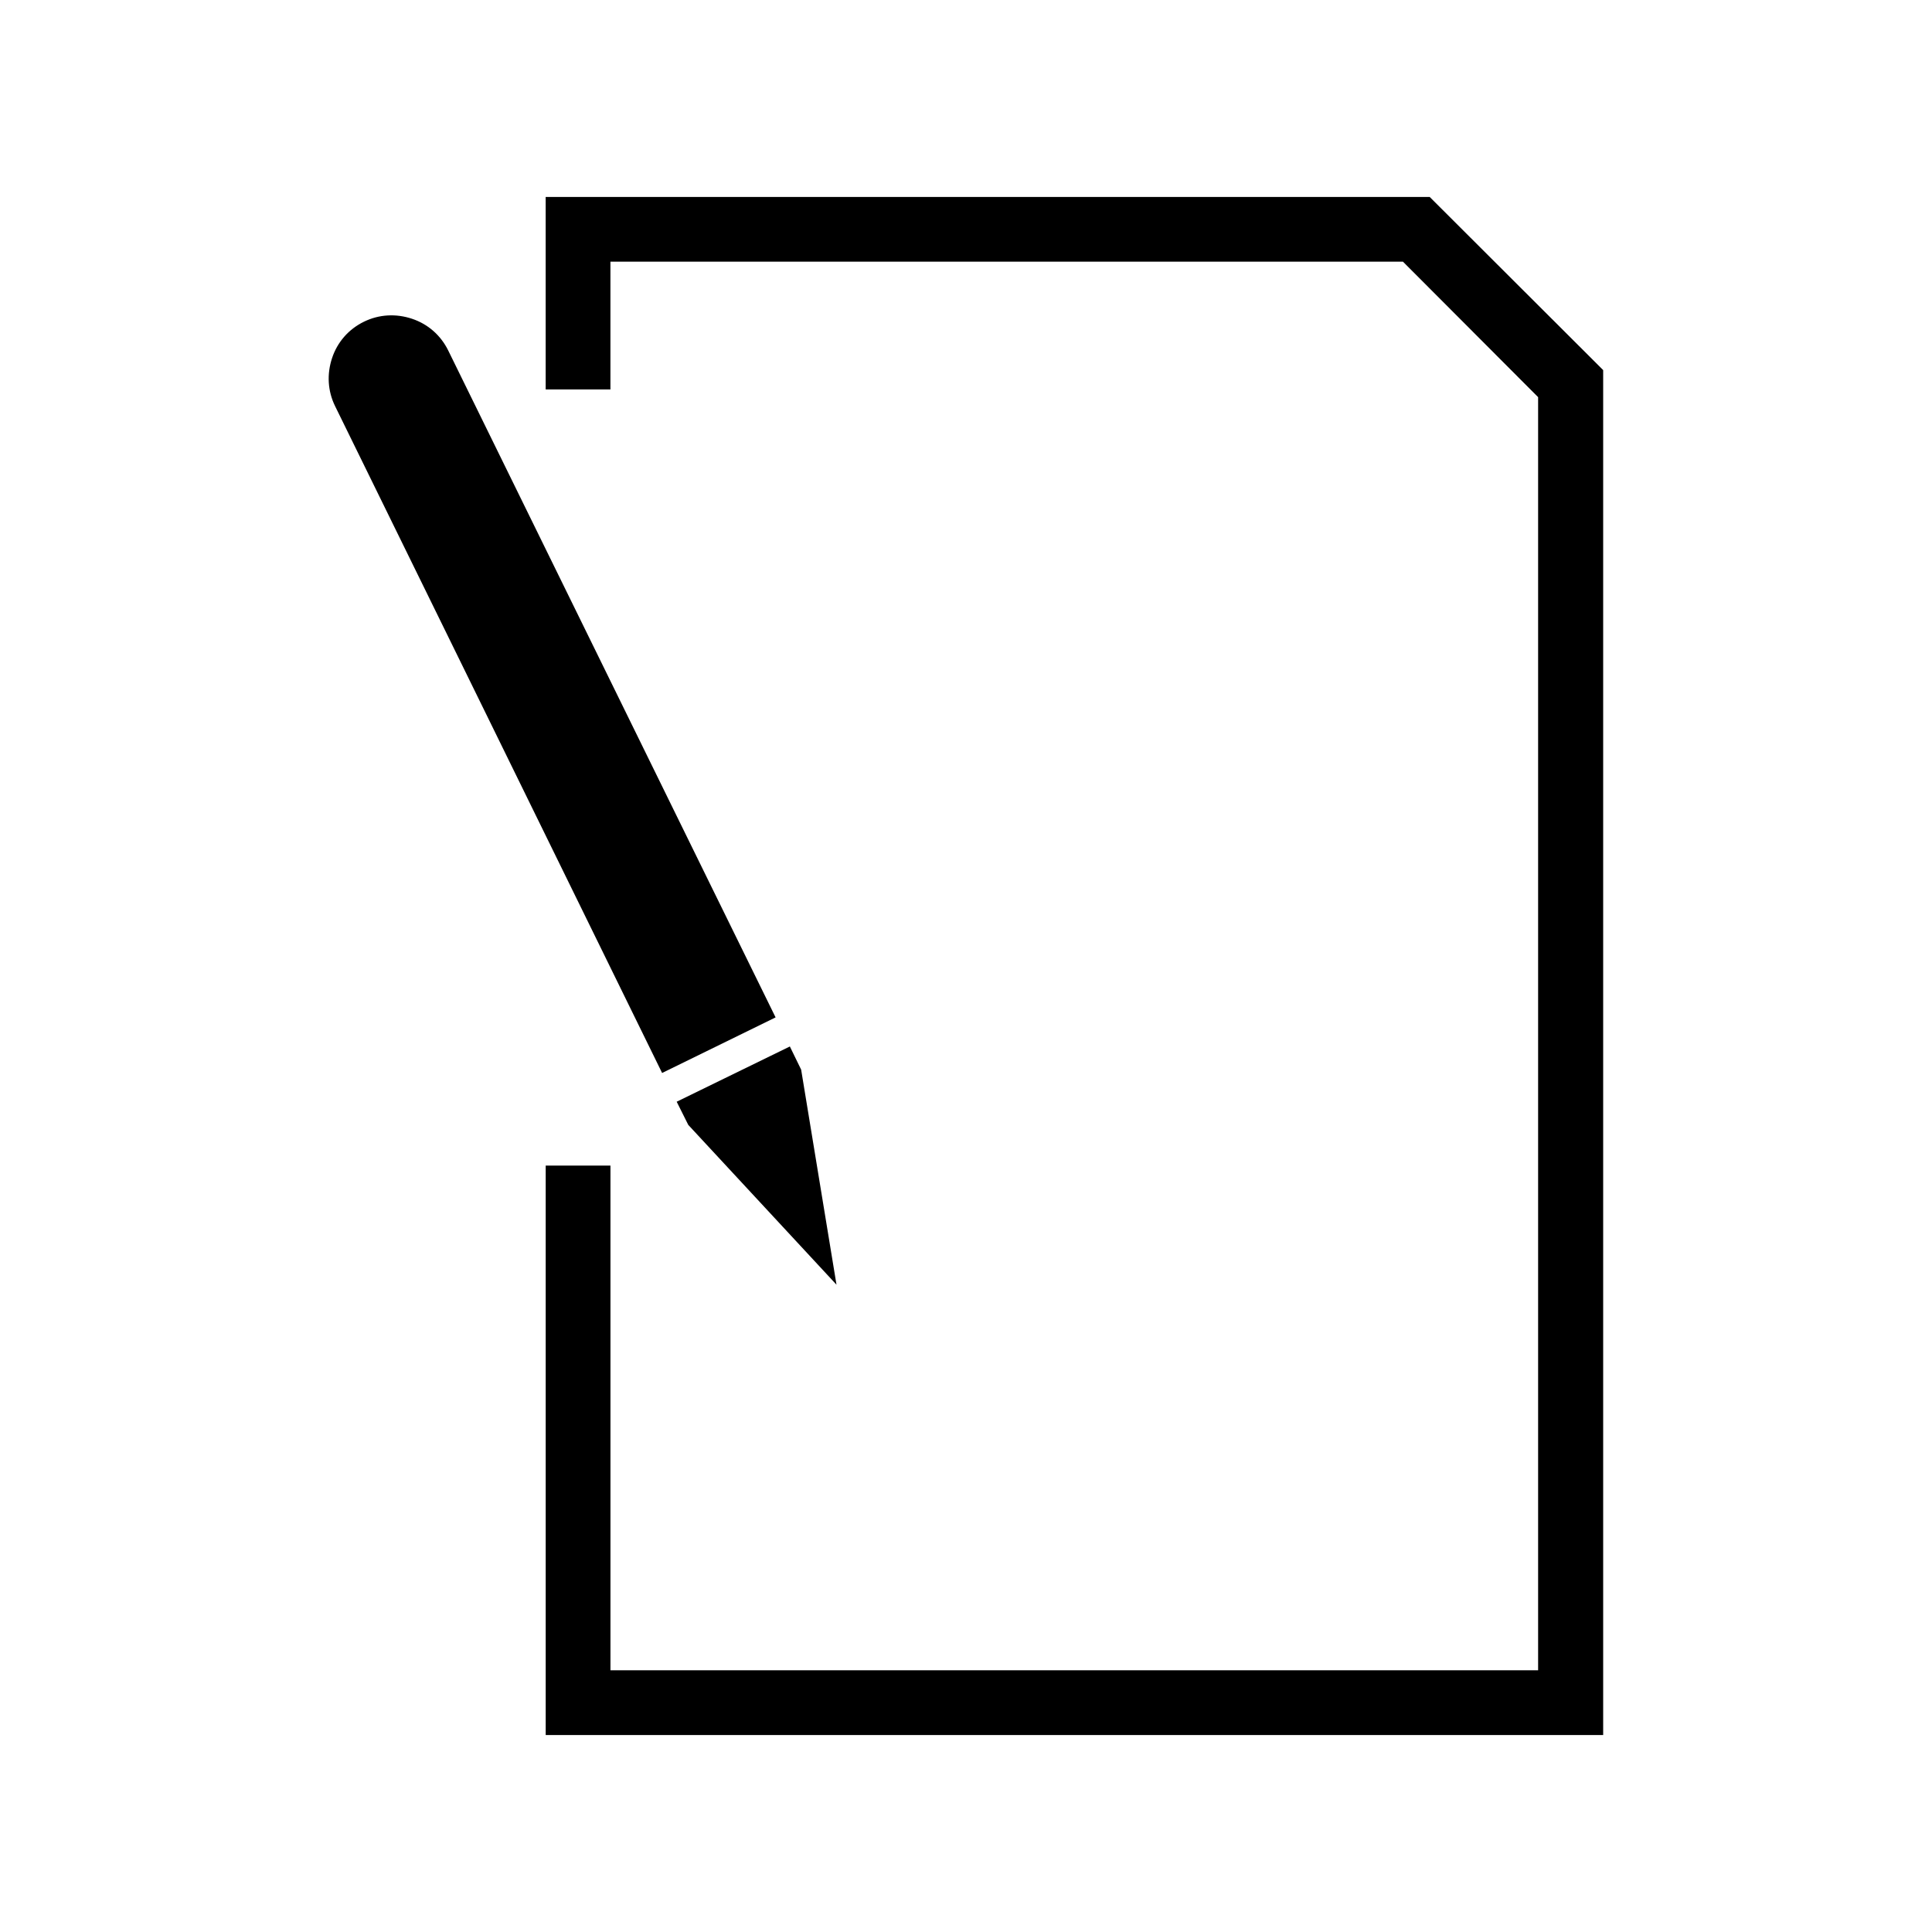
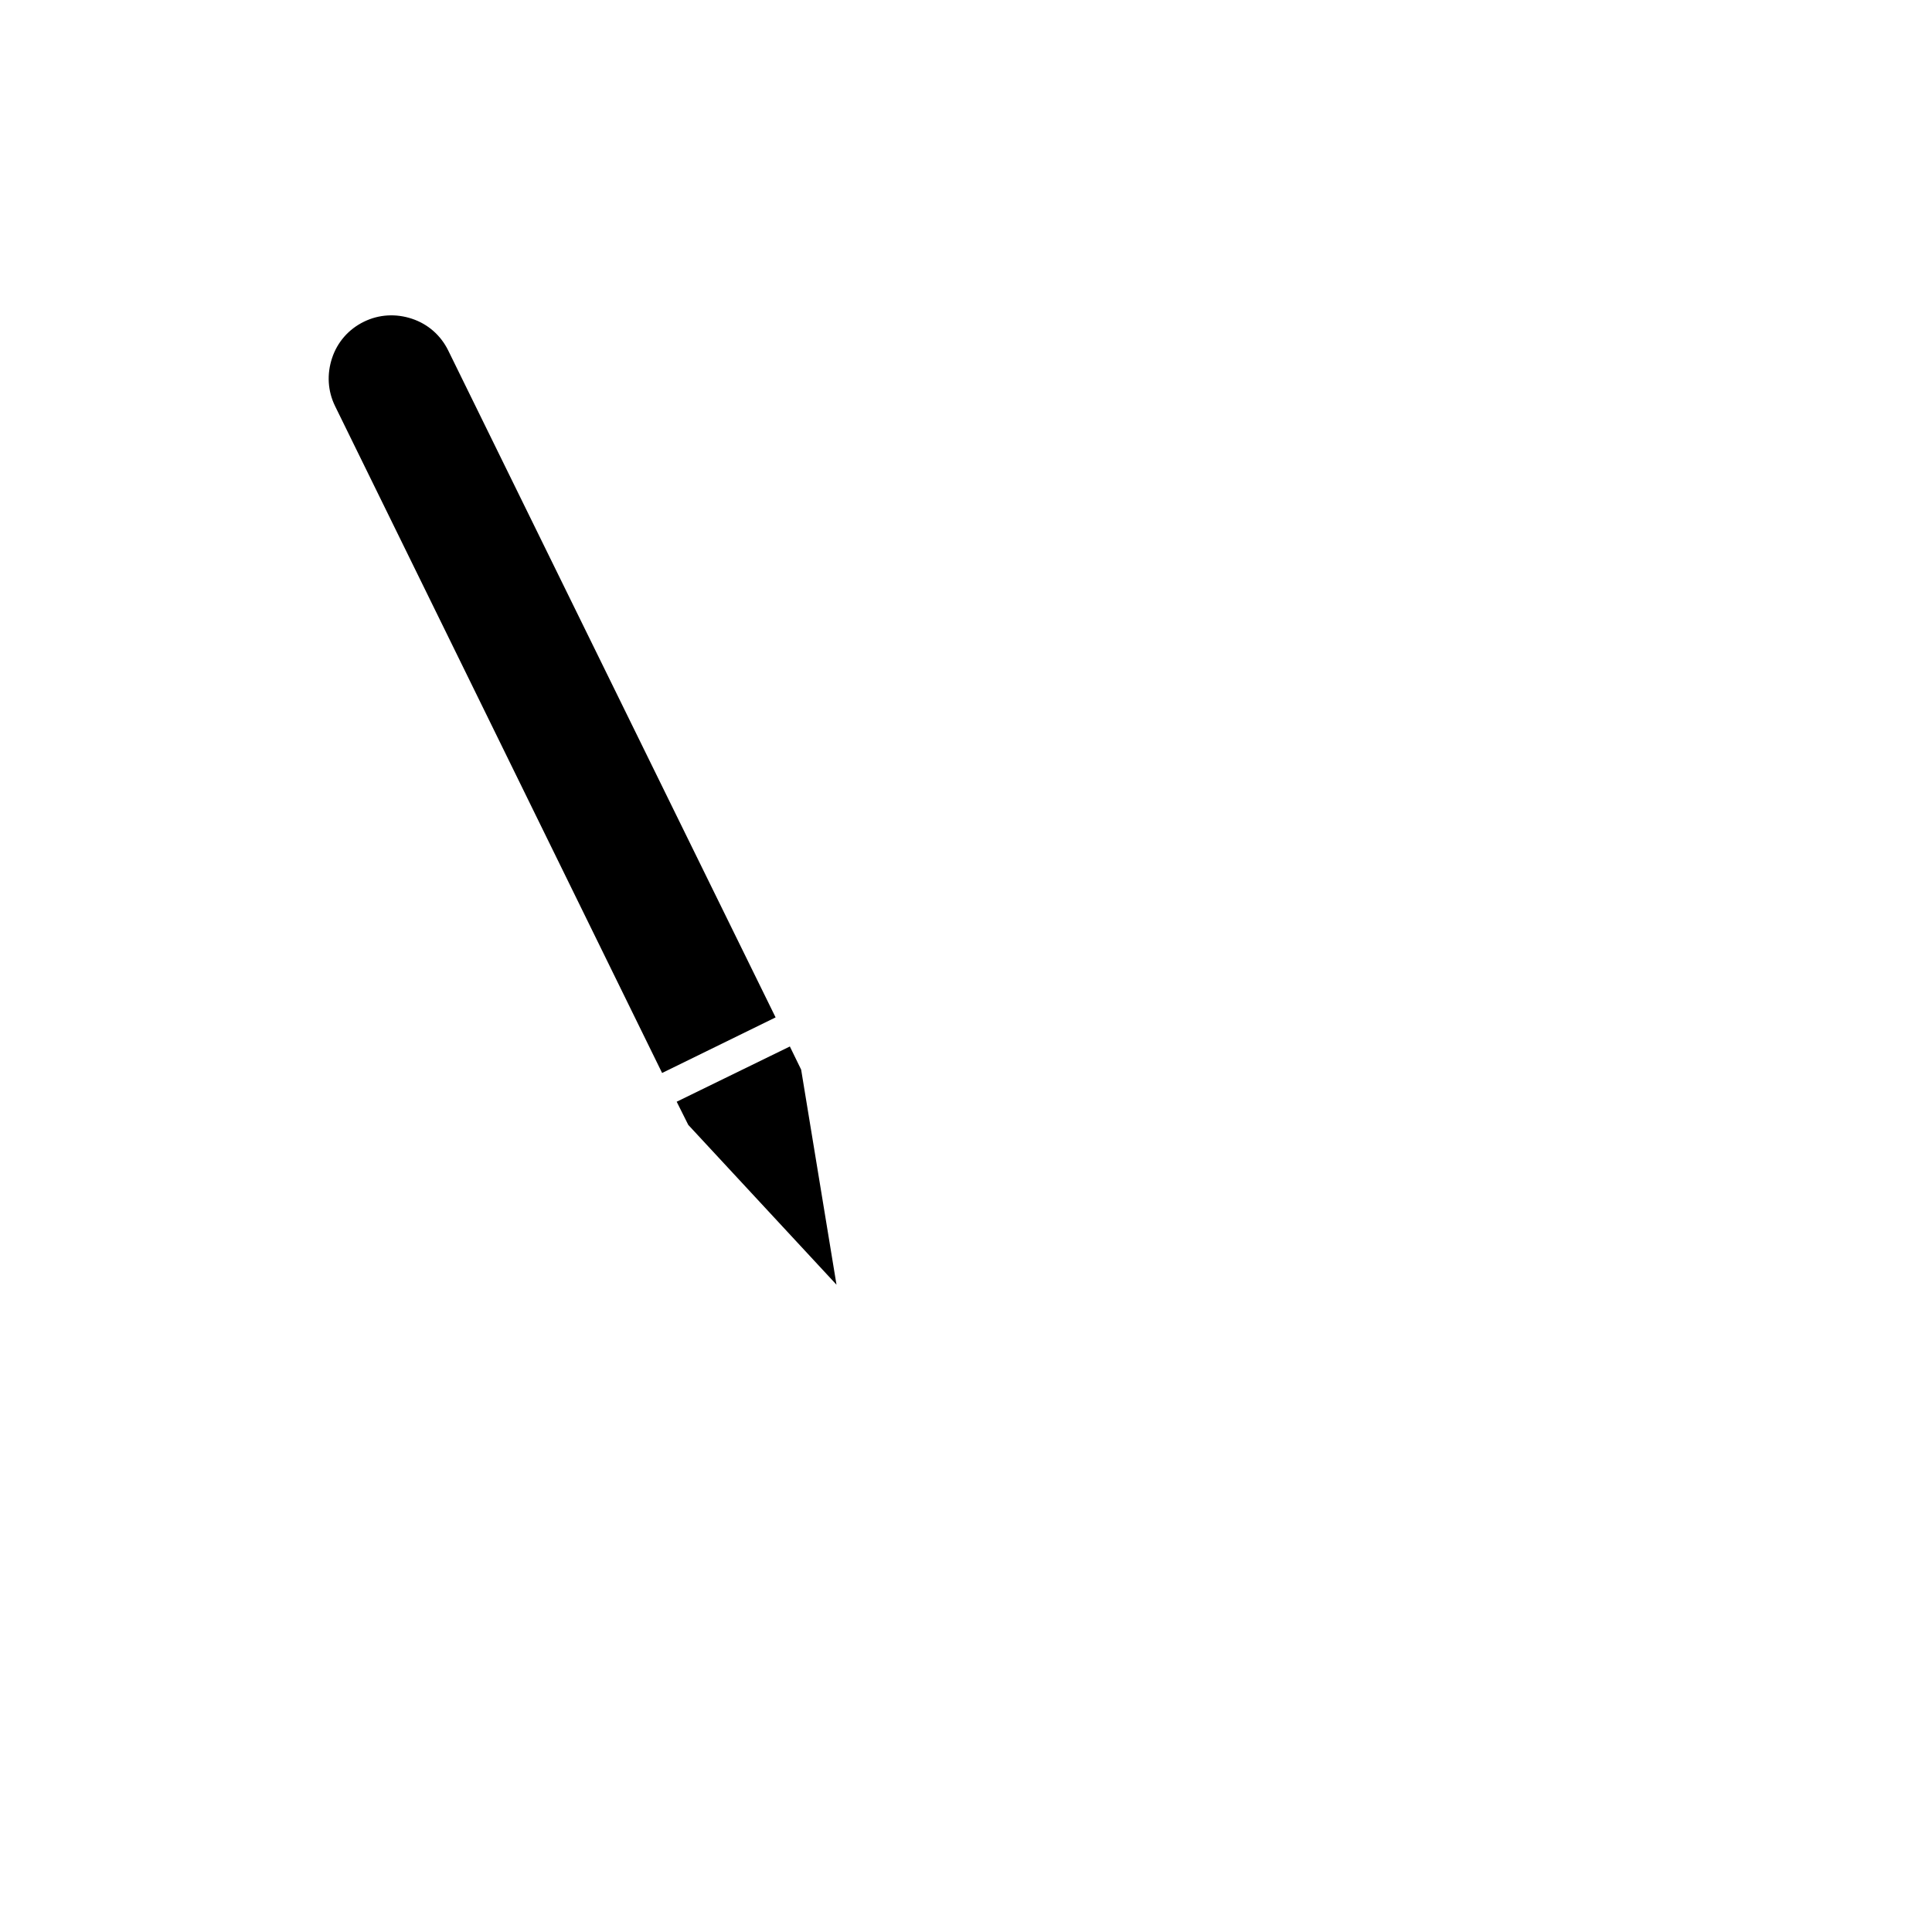
<svg xmlns="http://www.w3.org/2000/svg" fill="#000000" width="800px" height="800px" version="1.1" viewBox="144 144 512 512">
  <g>
    <path d="m365.68 484.46-9.367-56.992-2.992-6.141-29.992 14.641 3.07 6.141z" />
    <path d="m349.54 413.62-17.477-35.582-69.273-141.14c-1.969-4.016-5.352-7.008-9.605-8.422-4.25-1.418-8.738-1.18-12.754 0.789-4.016 1.969-7.008 5.352-8.422 9.605-1.418 4.25-1.18 8.738 0.789 12.754l34.793 70.926 51.875 105.8z" />
-     <path d="m522.88 196.19h-234.27v51.012h17.16v-33.852h210.03l35.816 35.898v337.39h-245.84v-133.75h-17.16v150.91h280.24v-361.72z" />
  </g>
</svg>